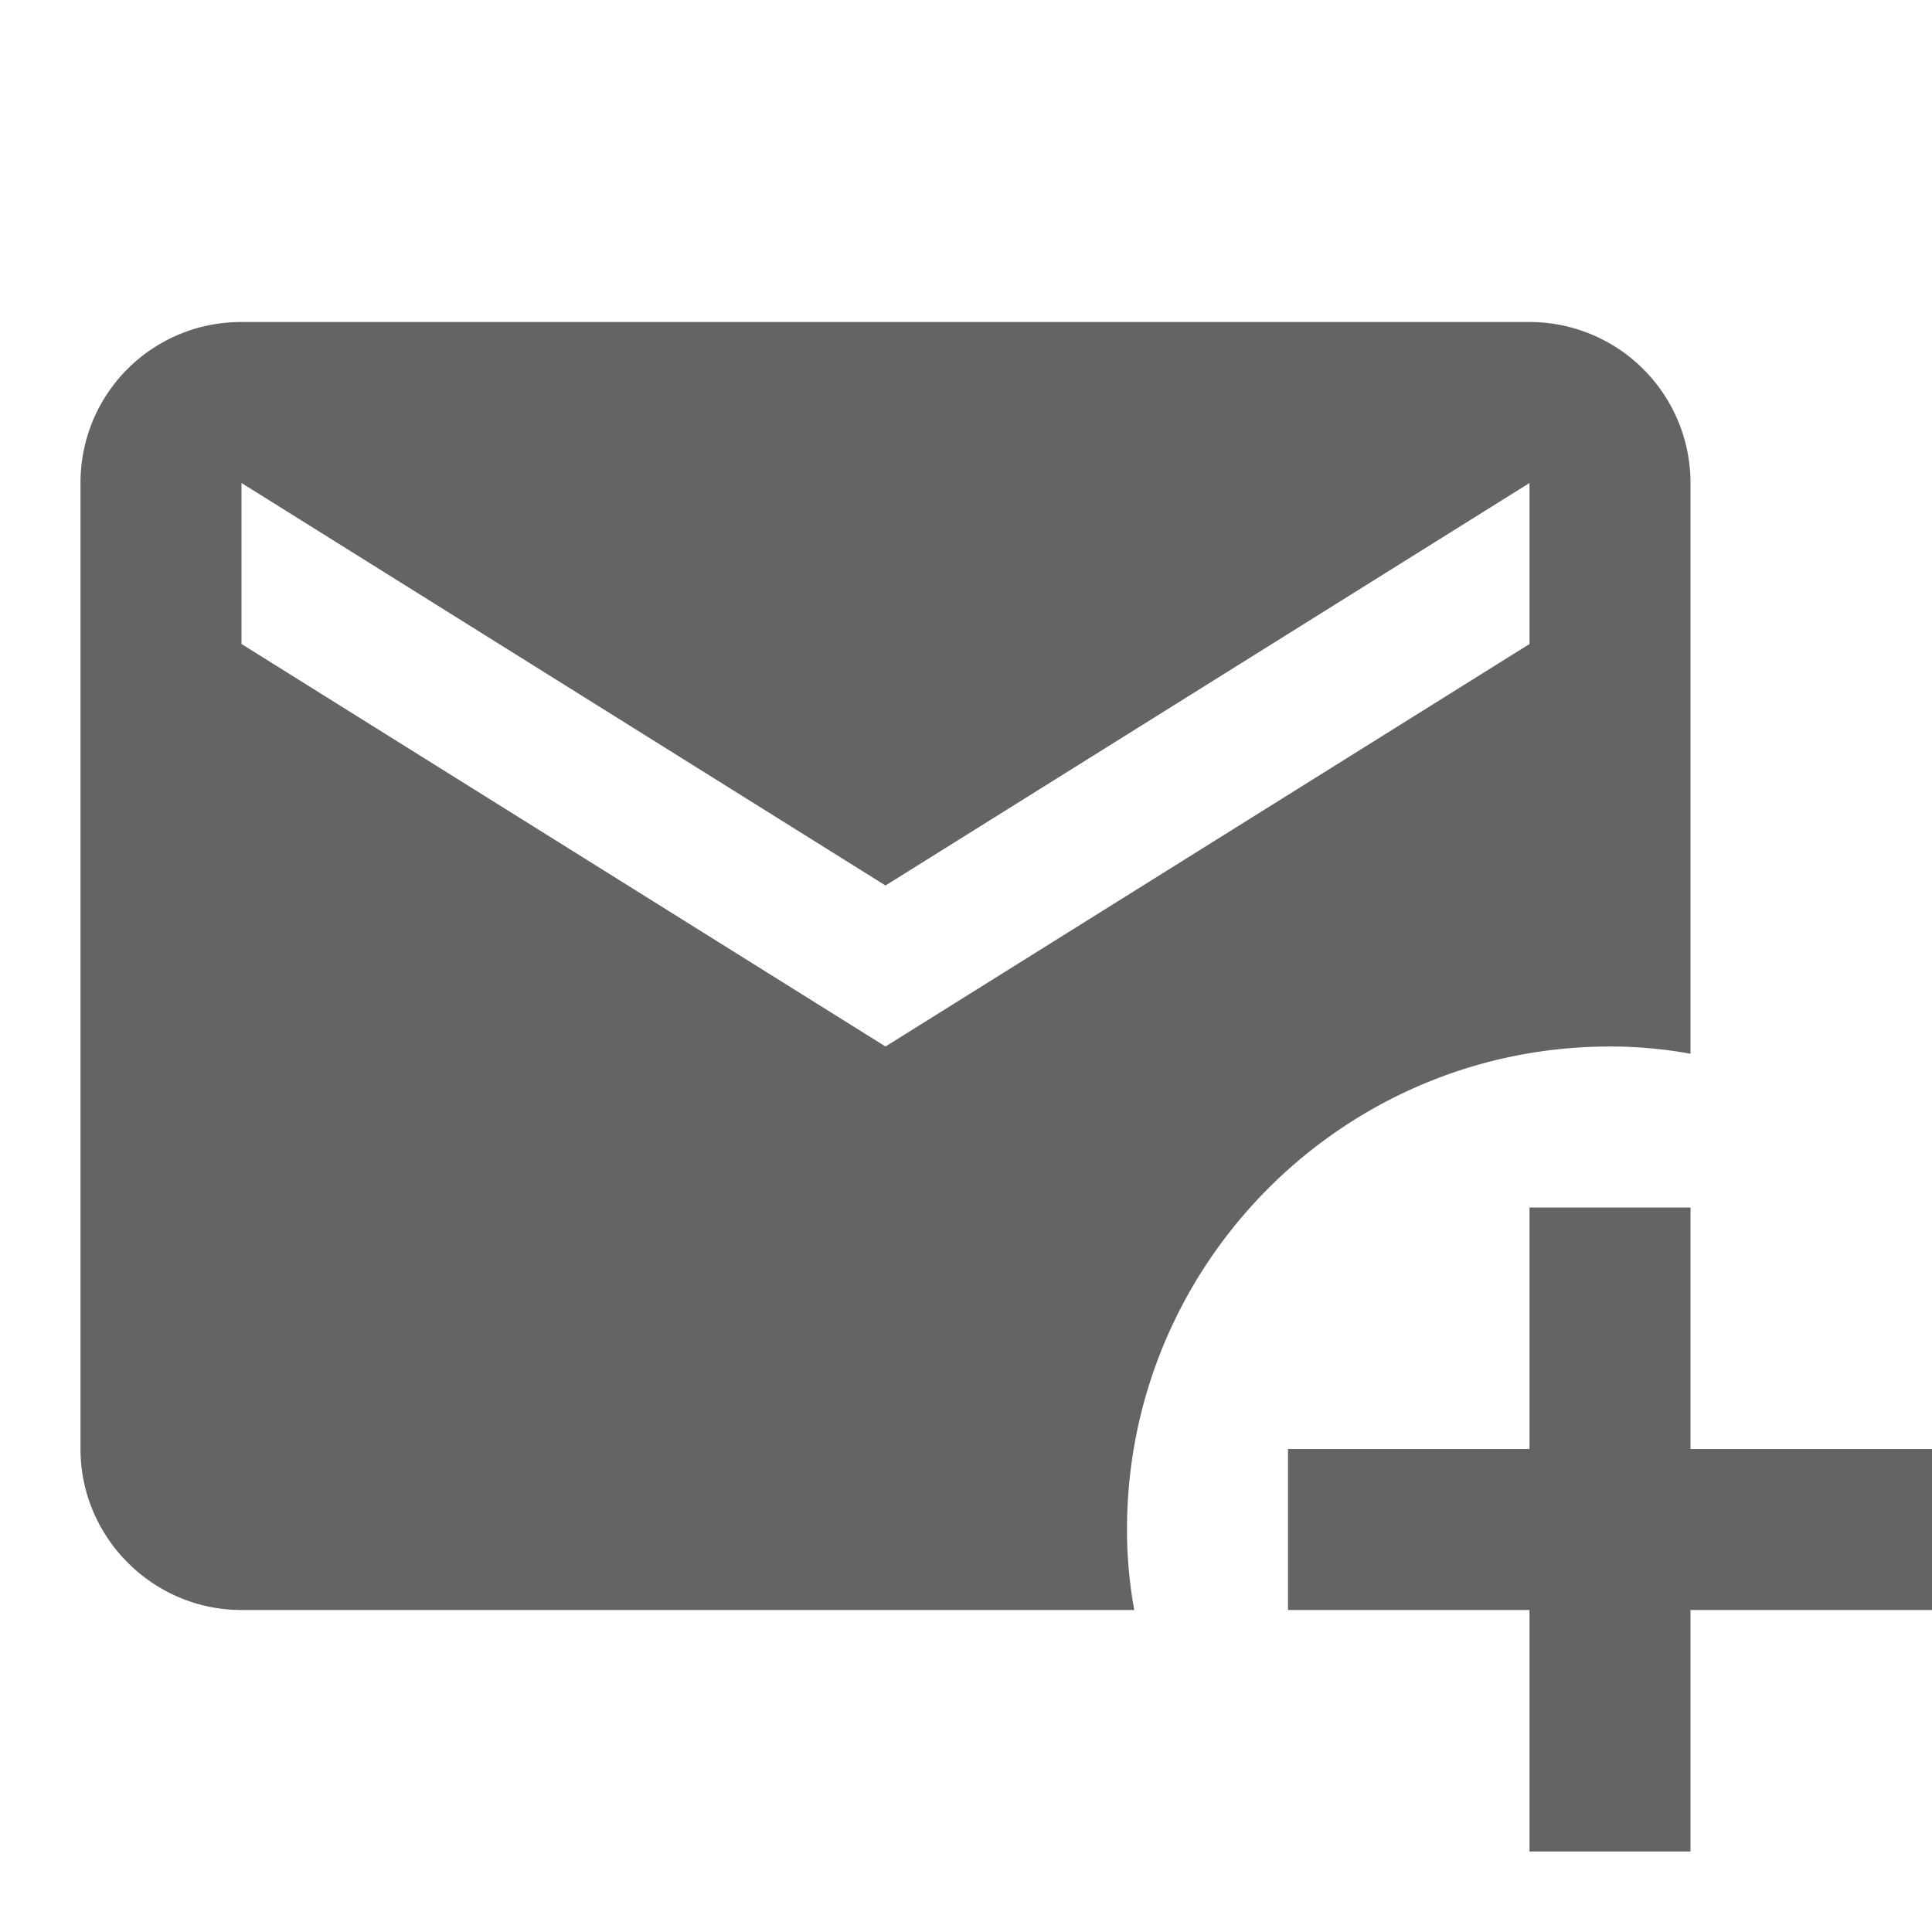
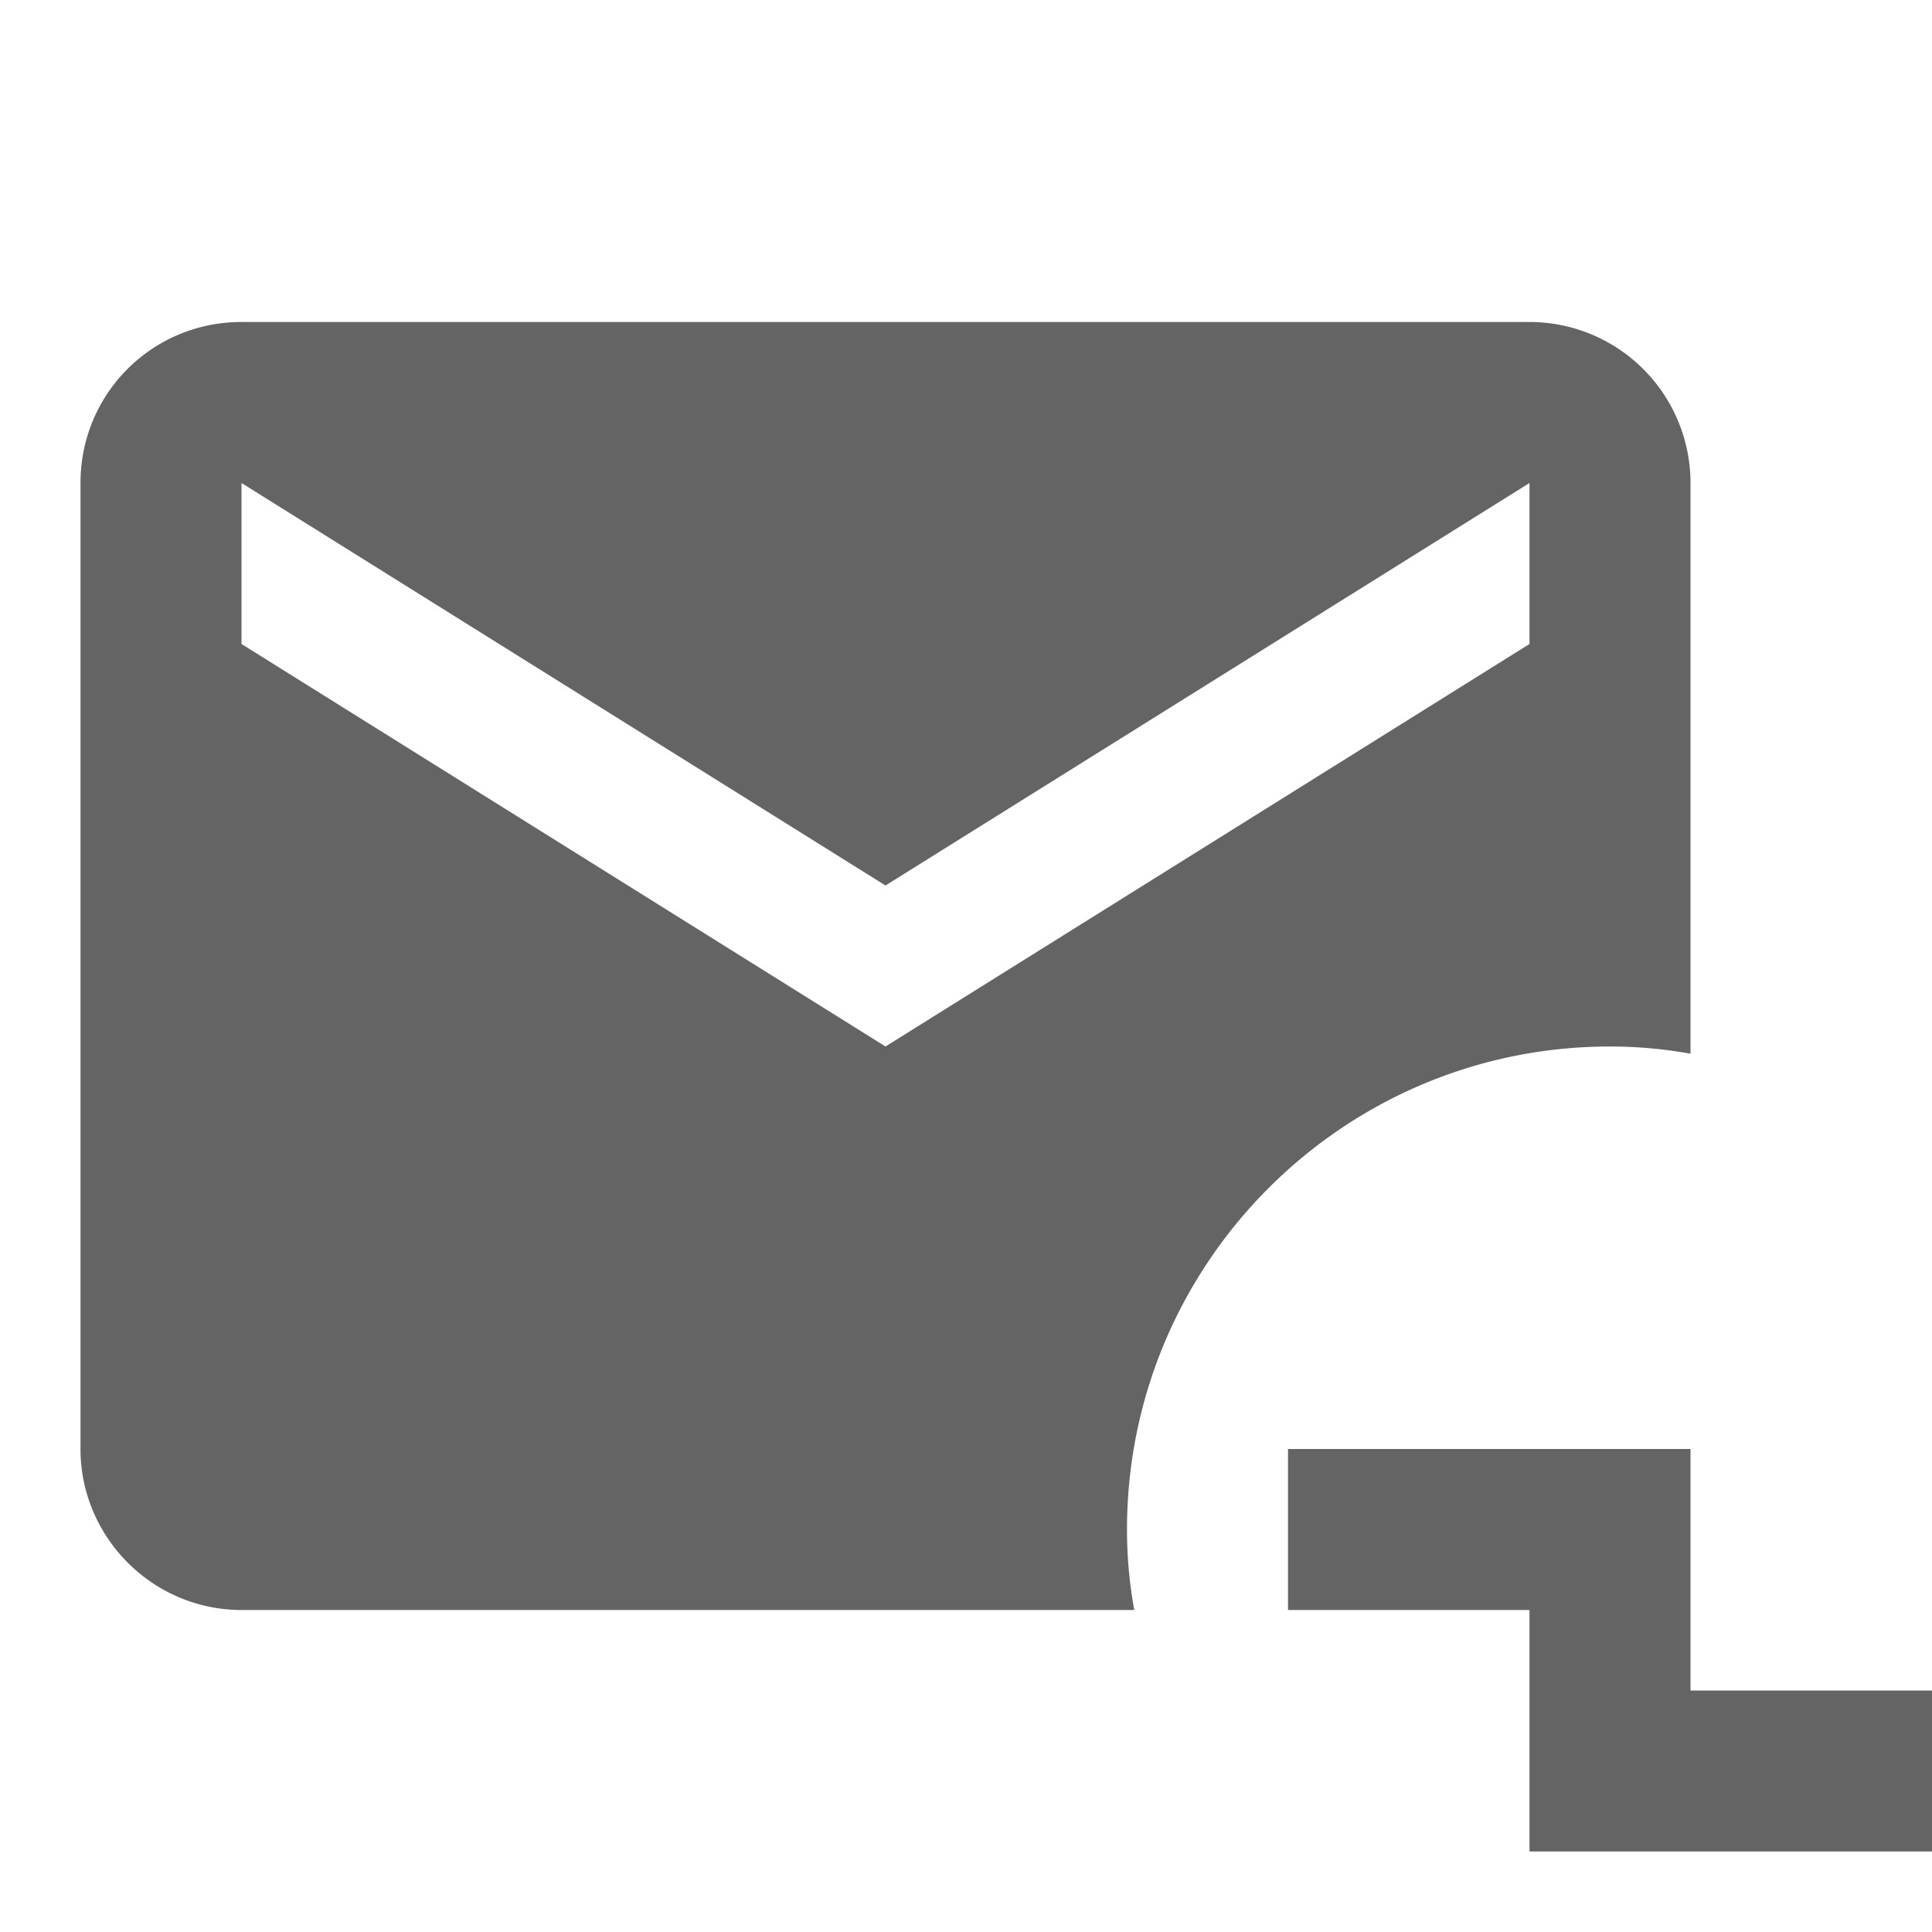
<svg xmlns="http://www.w3.org/2000/svg" aria-hidden="true" width="1em" height="1em" viewBox="0 0 24 24" data-icon="mdi:email-plus" data-width="1em" data-height="1em" data-inline="false" class="iconify">
-   <path d="M3 4c-1.11 0-2 .89-2 2v12c0 1.1.9 2 2 2h11.09c-.06-.33-.09-.66-.09-1 0-3.31 2.69-6 6-6 .34 0 .67.03 1 .09V6a2 2 0 0 0-2-2H3m0 2l8 5 8-5v2l-8 5-8-5V6m16 9v3h-3v2h3v3h2v-3h3v-2h-3v-3h-2z" fill="#646464" />
+   <path d="M3 4c-1.11 0-2 .89-2 2v12c0 1.1.9 2 2 2h11.09c-.06-.33-.09-.66-.09-1 0-3.31 2.69-6 6-6 .34 0 .67.03 1 .09V6a2 2 0 0 0-2-2H3m0 2l8 5 8-5v2l-8 5-8-5V6m16 9v3h-3v2h3v3h2h3v-2h-3v-3h-2z" fill="#646464" />
</svg>